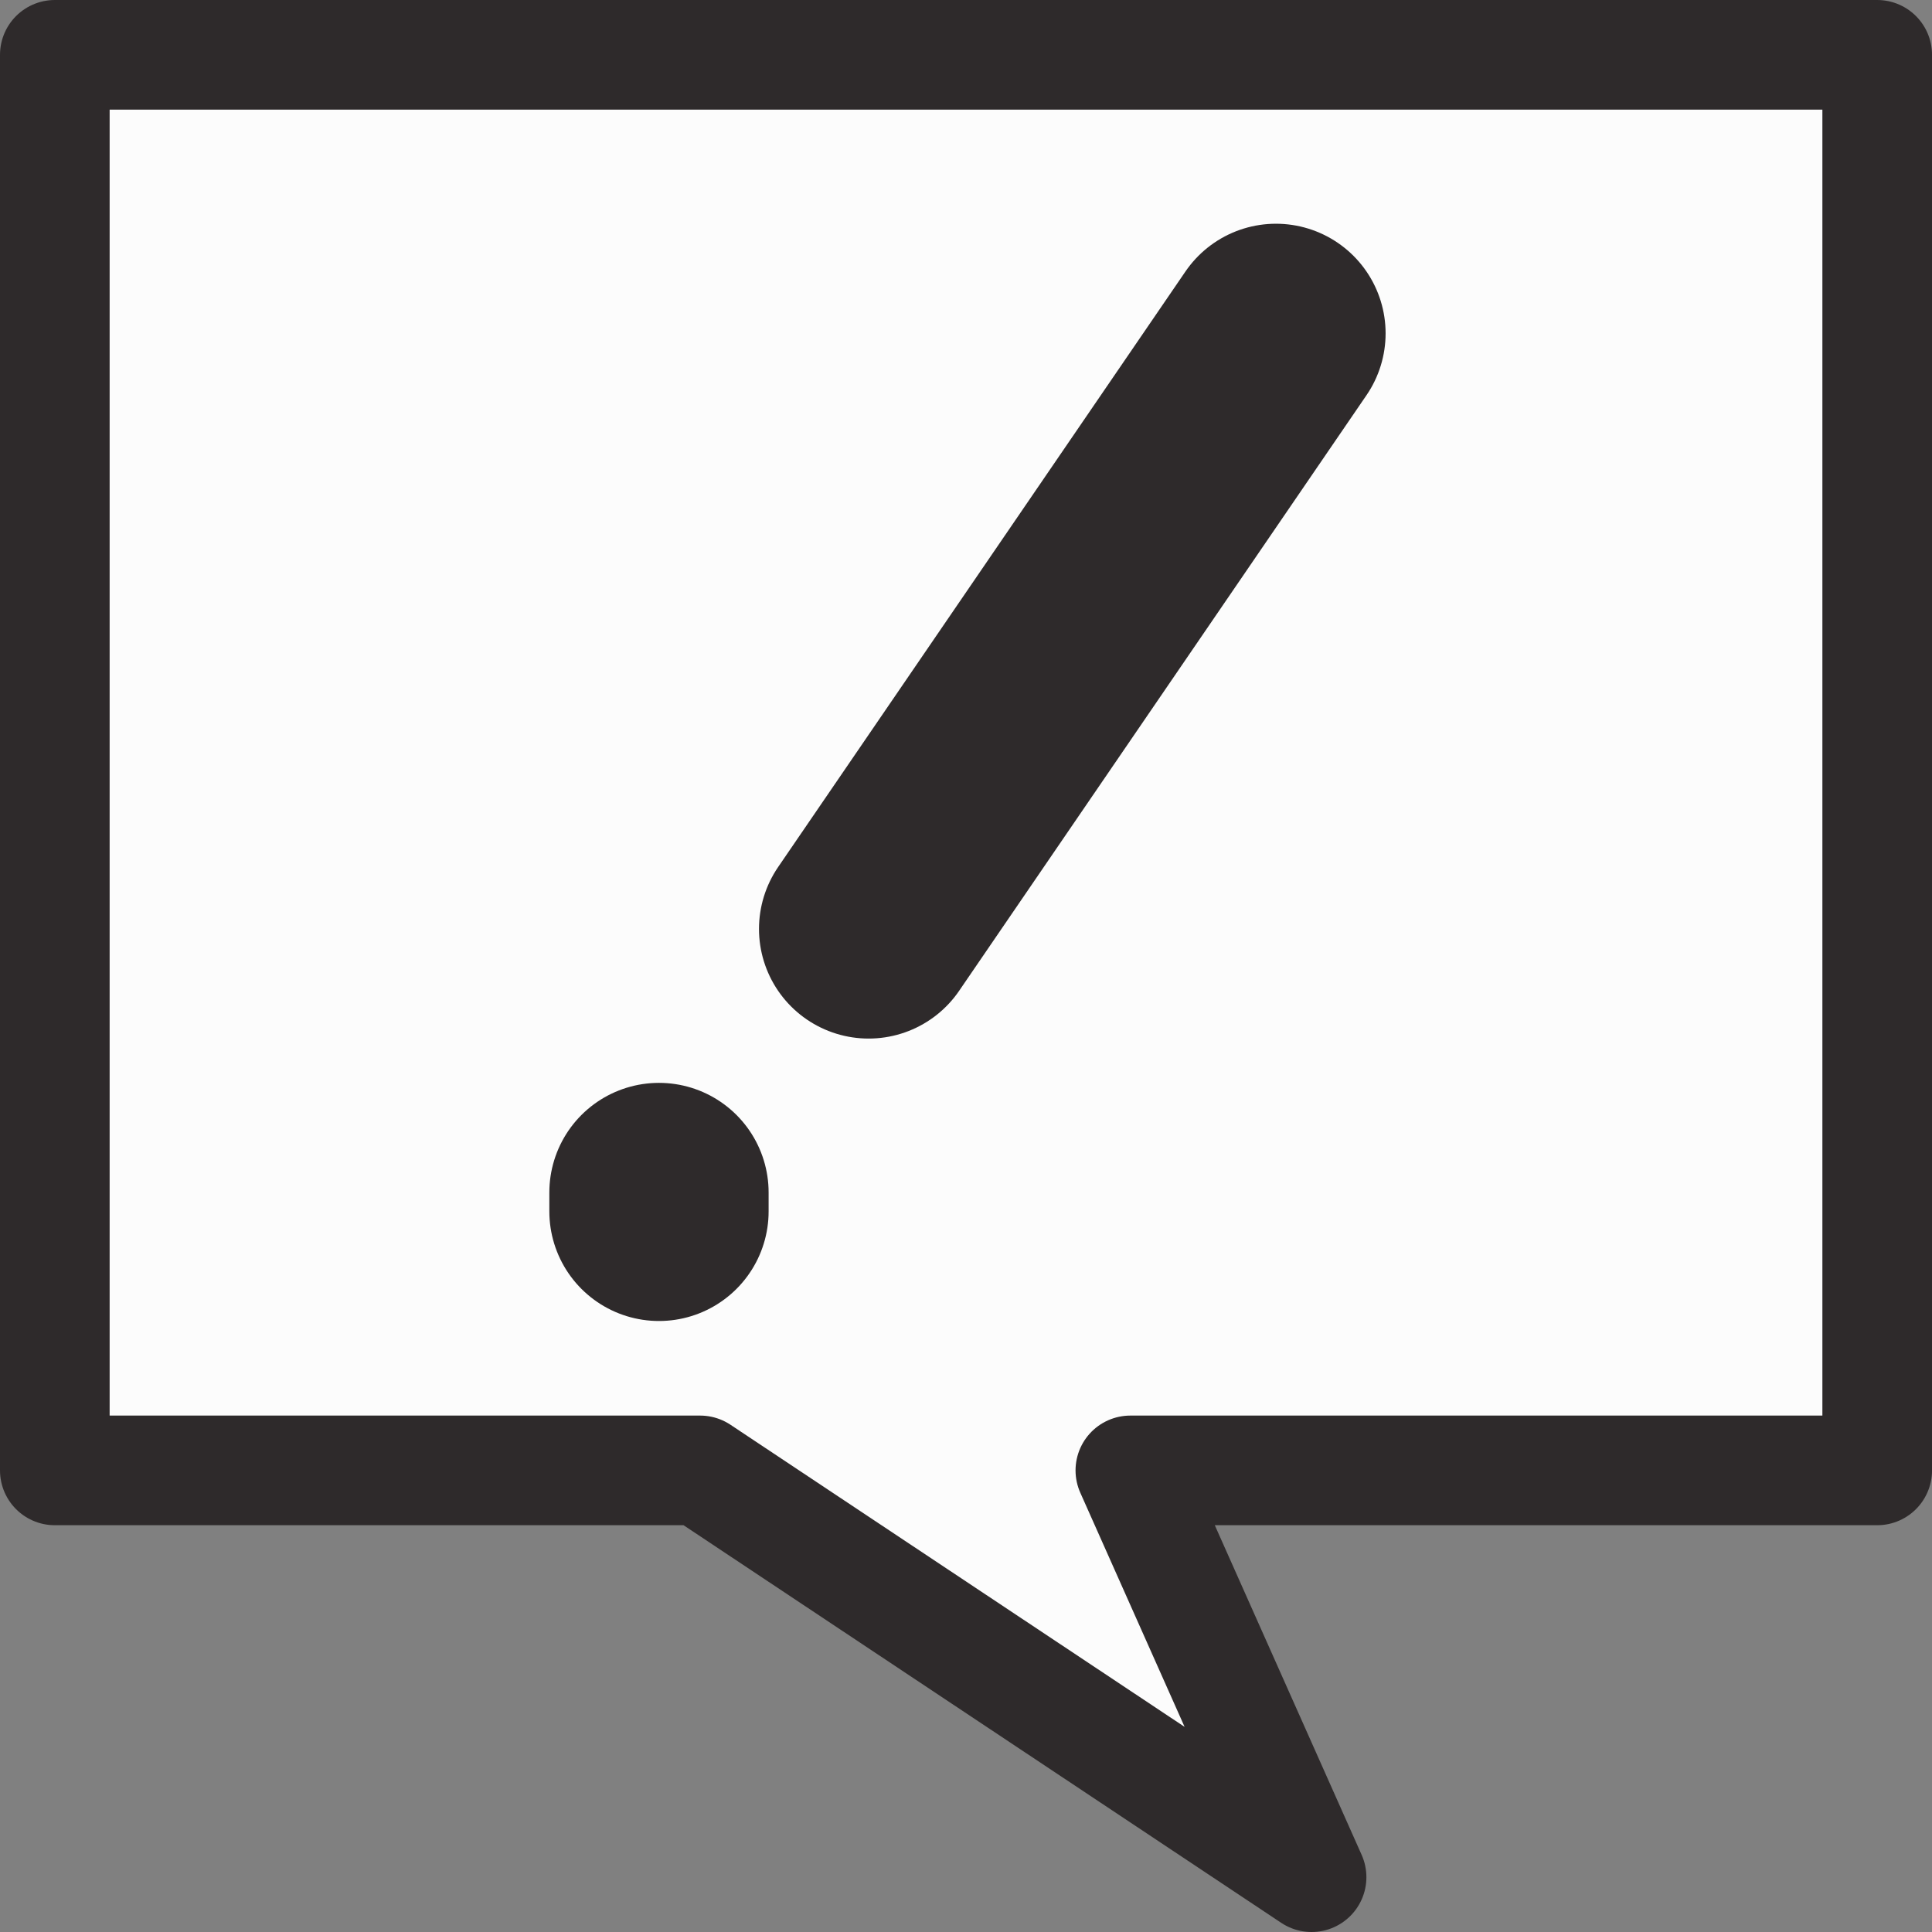
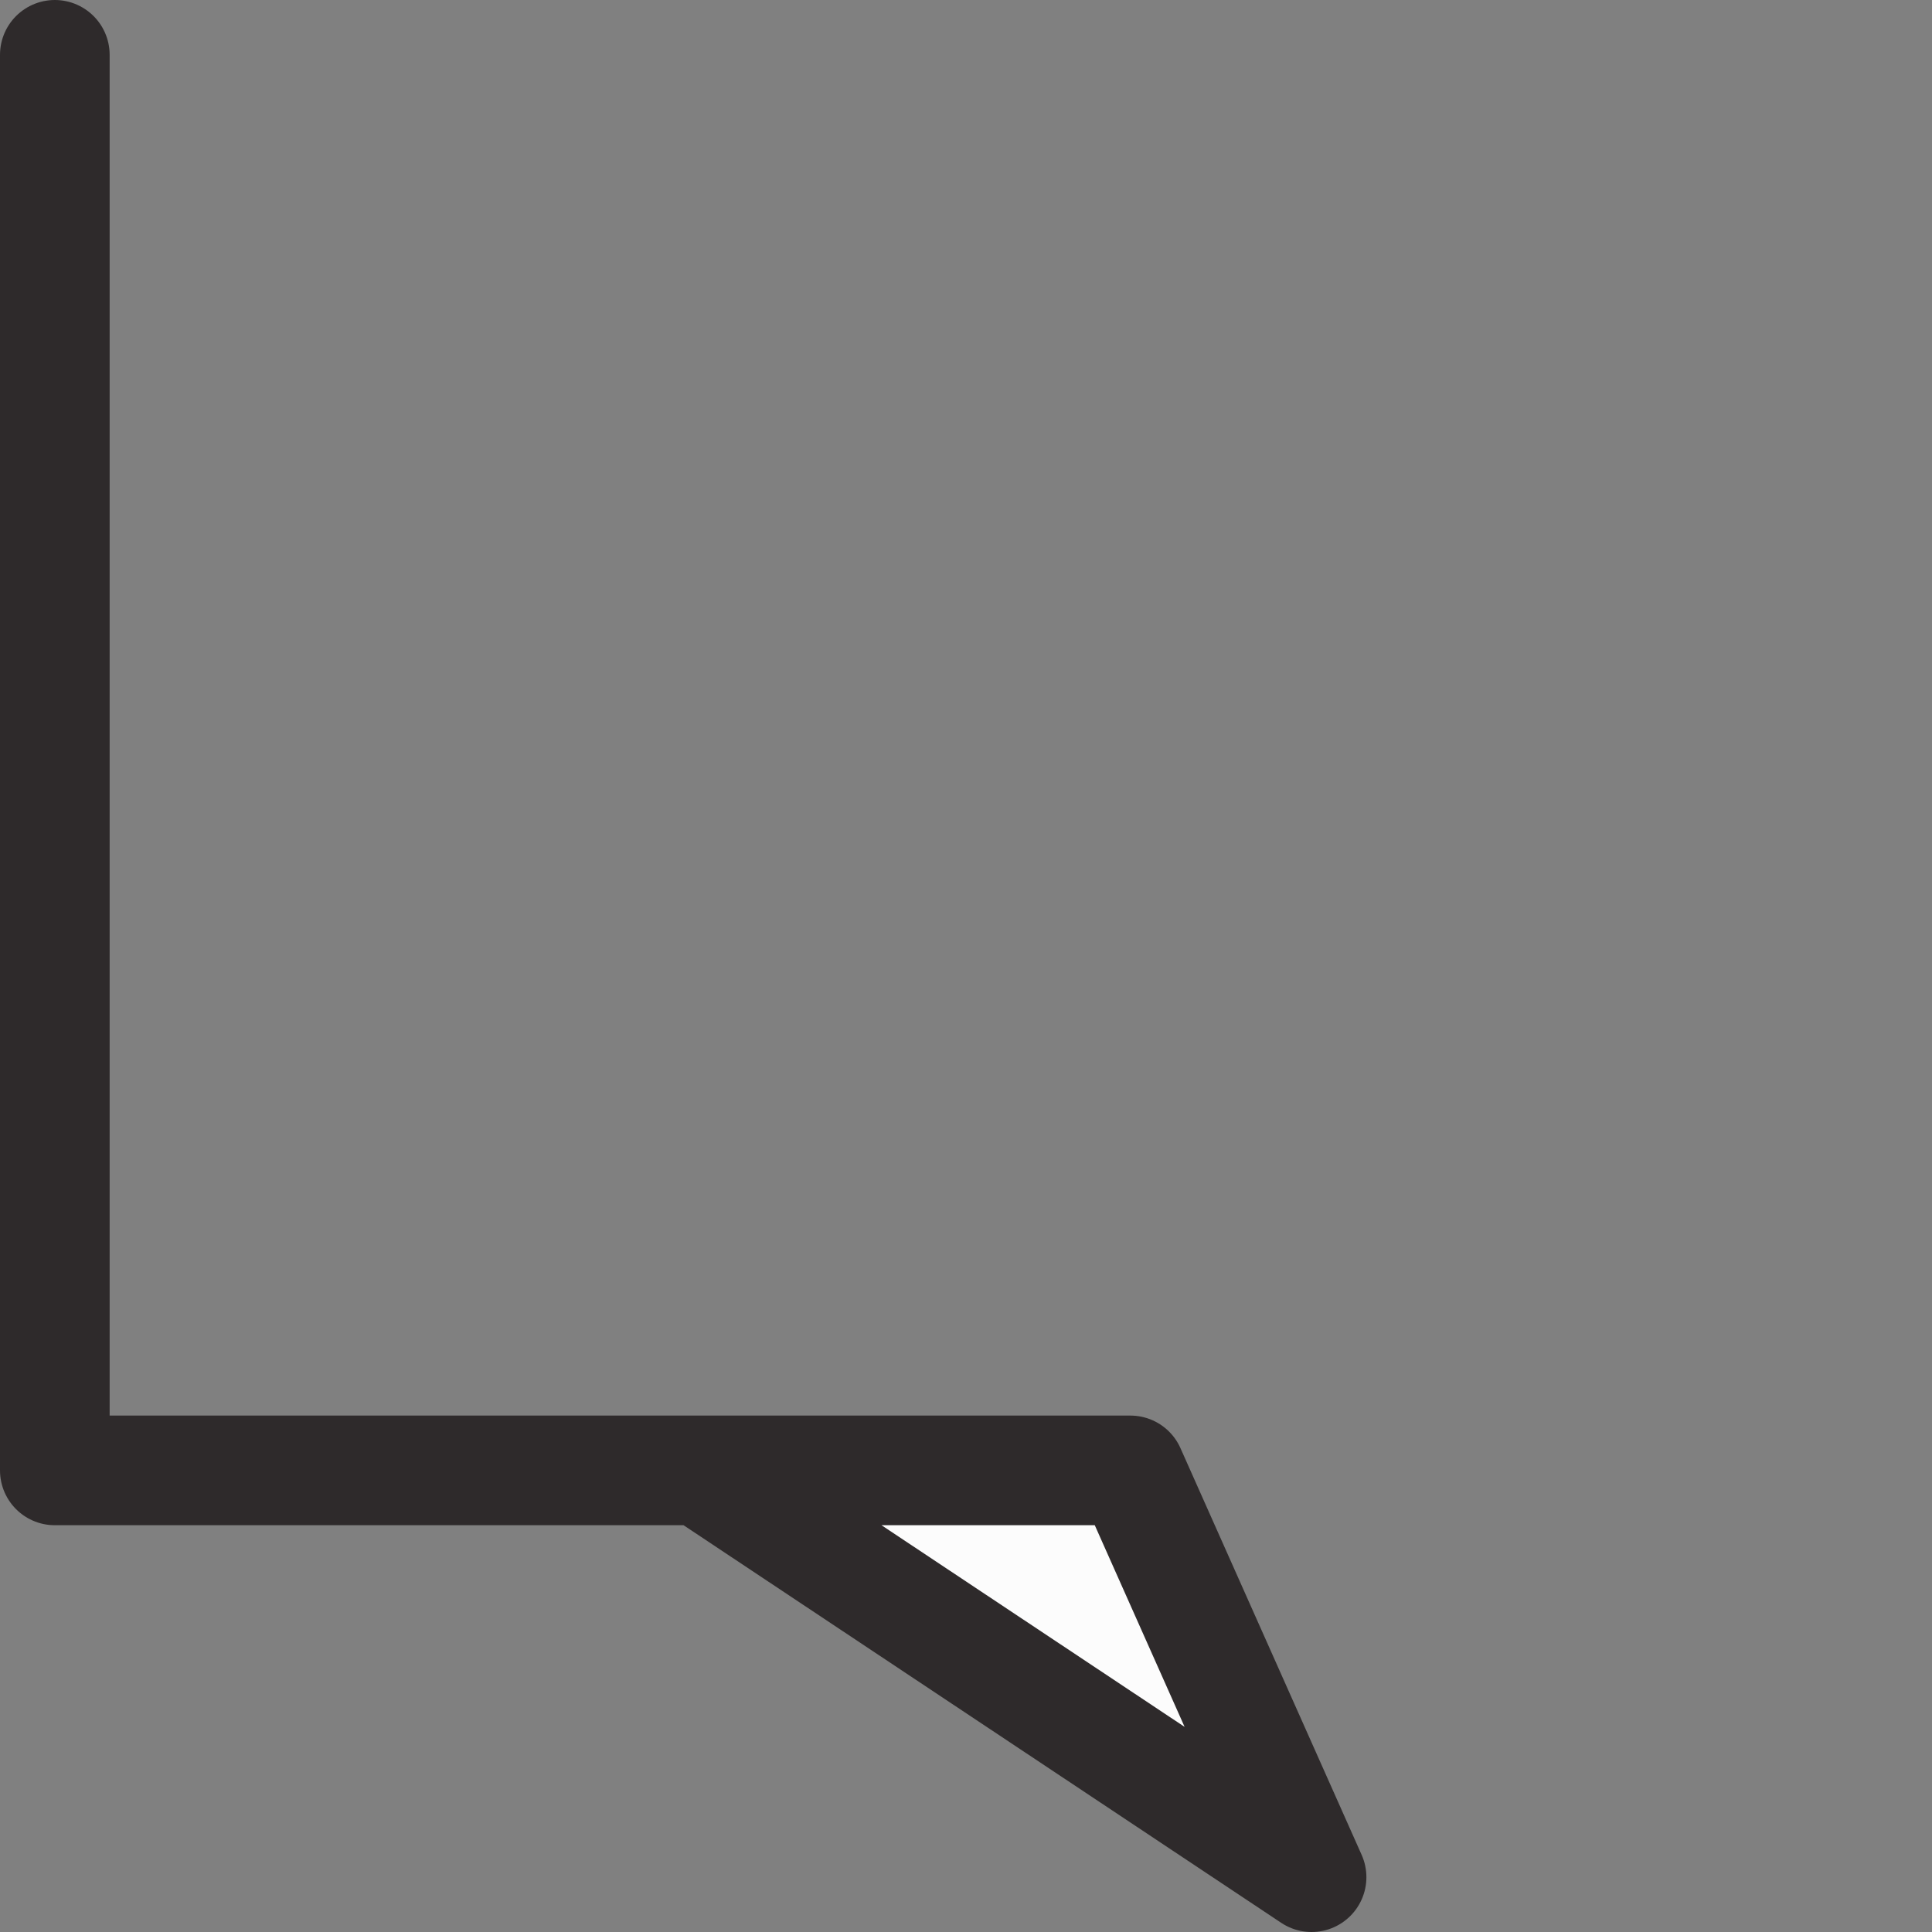
<svg xmlns="http://www.w3.org/2000/svg" xmlns:ns1="http://www.inkscape.org/namespaces/inkscape" xmlns:ns2="http://sodipodi.sourceforge.net/DTD/sodipodi-0.dtd" width="88.107mm" height="88.107mm" viewBox="0 0 88.107 88.107" version="1.1" id="svg5" ns1:version="1.2.2 (b0a8486541, 2022-12-01)" ns2:docname="guia.svg">
  <rect x="0" y="0" width="88.107" height="88.107" fill="#808080" stroke="none" />
  <defs id="defs2" />
  <g ns1:label="Layer 1" ns1:groupmode="layer" id="layer1" transform="translate(-46.014,-25.138)">
-     <path style="fill:#fcfcfc;fill-opacity:1;stroke:#2e2a2b;stroke-width:5;stroke-linejoin:round;paint-order:fill markers stroke" d="M 48.514,92.194 V 27.638 H 131.622 V 92.194 H 97.563 l 8.264,18.551 -27.885,-18.551 z" id="path283" ns2:nodetypes="cccccccc" />
-     <path style="fill:none;fill-opacity:1;stroke:#2e2a2b;stroke-width:10;stroke-linejoin:round;stroke-dasharray:none;paint-order:fill markers stroke" d="M 104.203,40.341 85.627,67.501 Z" id="path2502" />
-     <path style="fill:none;fill-opacity:1;stroke:#2e2a2b;stroke-width:10;stroke-linejoin:round;stroke-dasharray:none;stroke-opacity:1;paint-order:fill markers stroke" d="m 76.066,80.381 v -0.86 z" id="path2612" ns2:nodetypes="ccc" />
+     <path style="fill:#fcfcfc;fill-opacity:1;stroke:#2e2a2b;stroke-width:5;stroke-linejoin:round;paint-order:fill markers stroke" d="M 48.514,92.194 V 27.638 V 92.194 H 97.563 l 8.264,18.551 -27.885,-18.551 z" id="path283" ns2:nodetypes="cccccccc" />
  </g>
</svg>